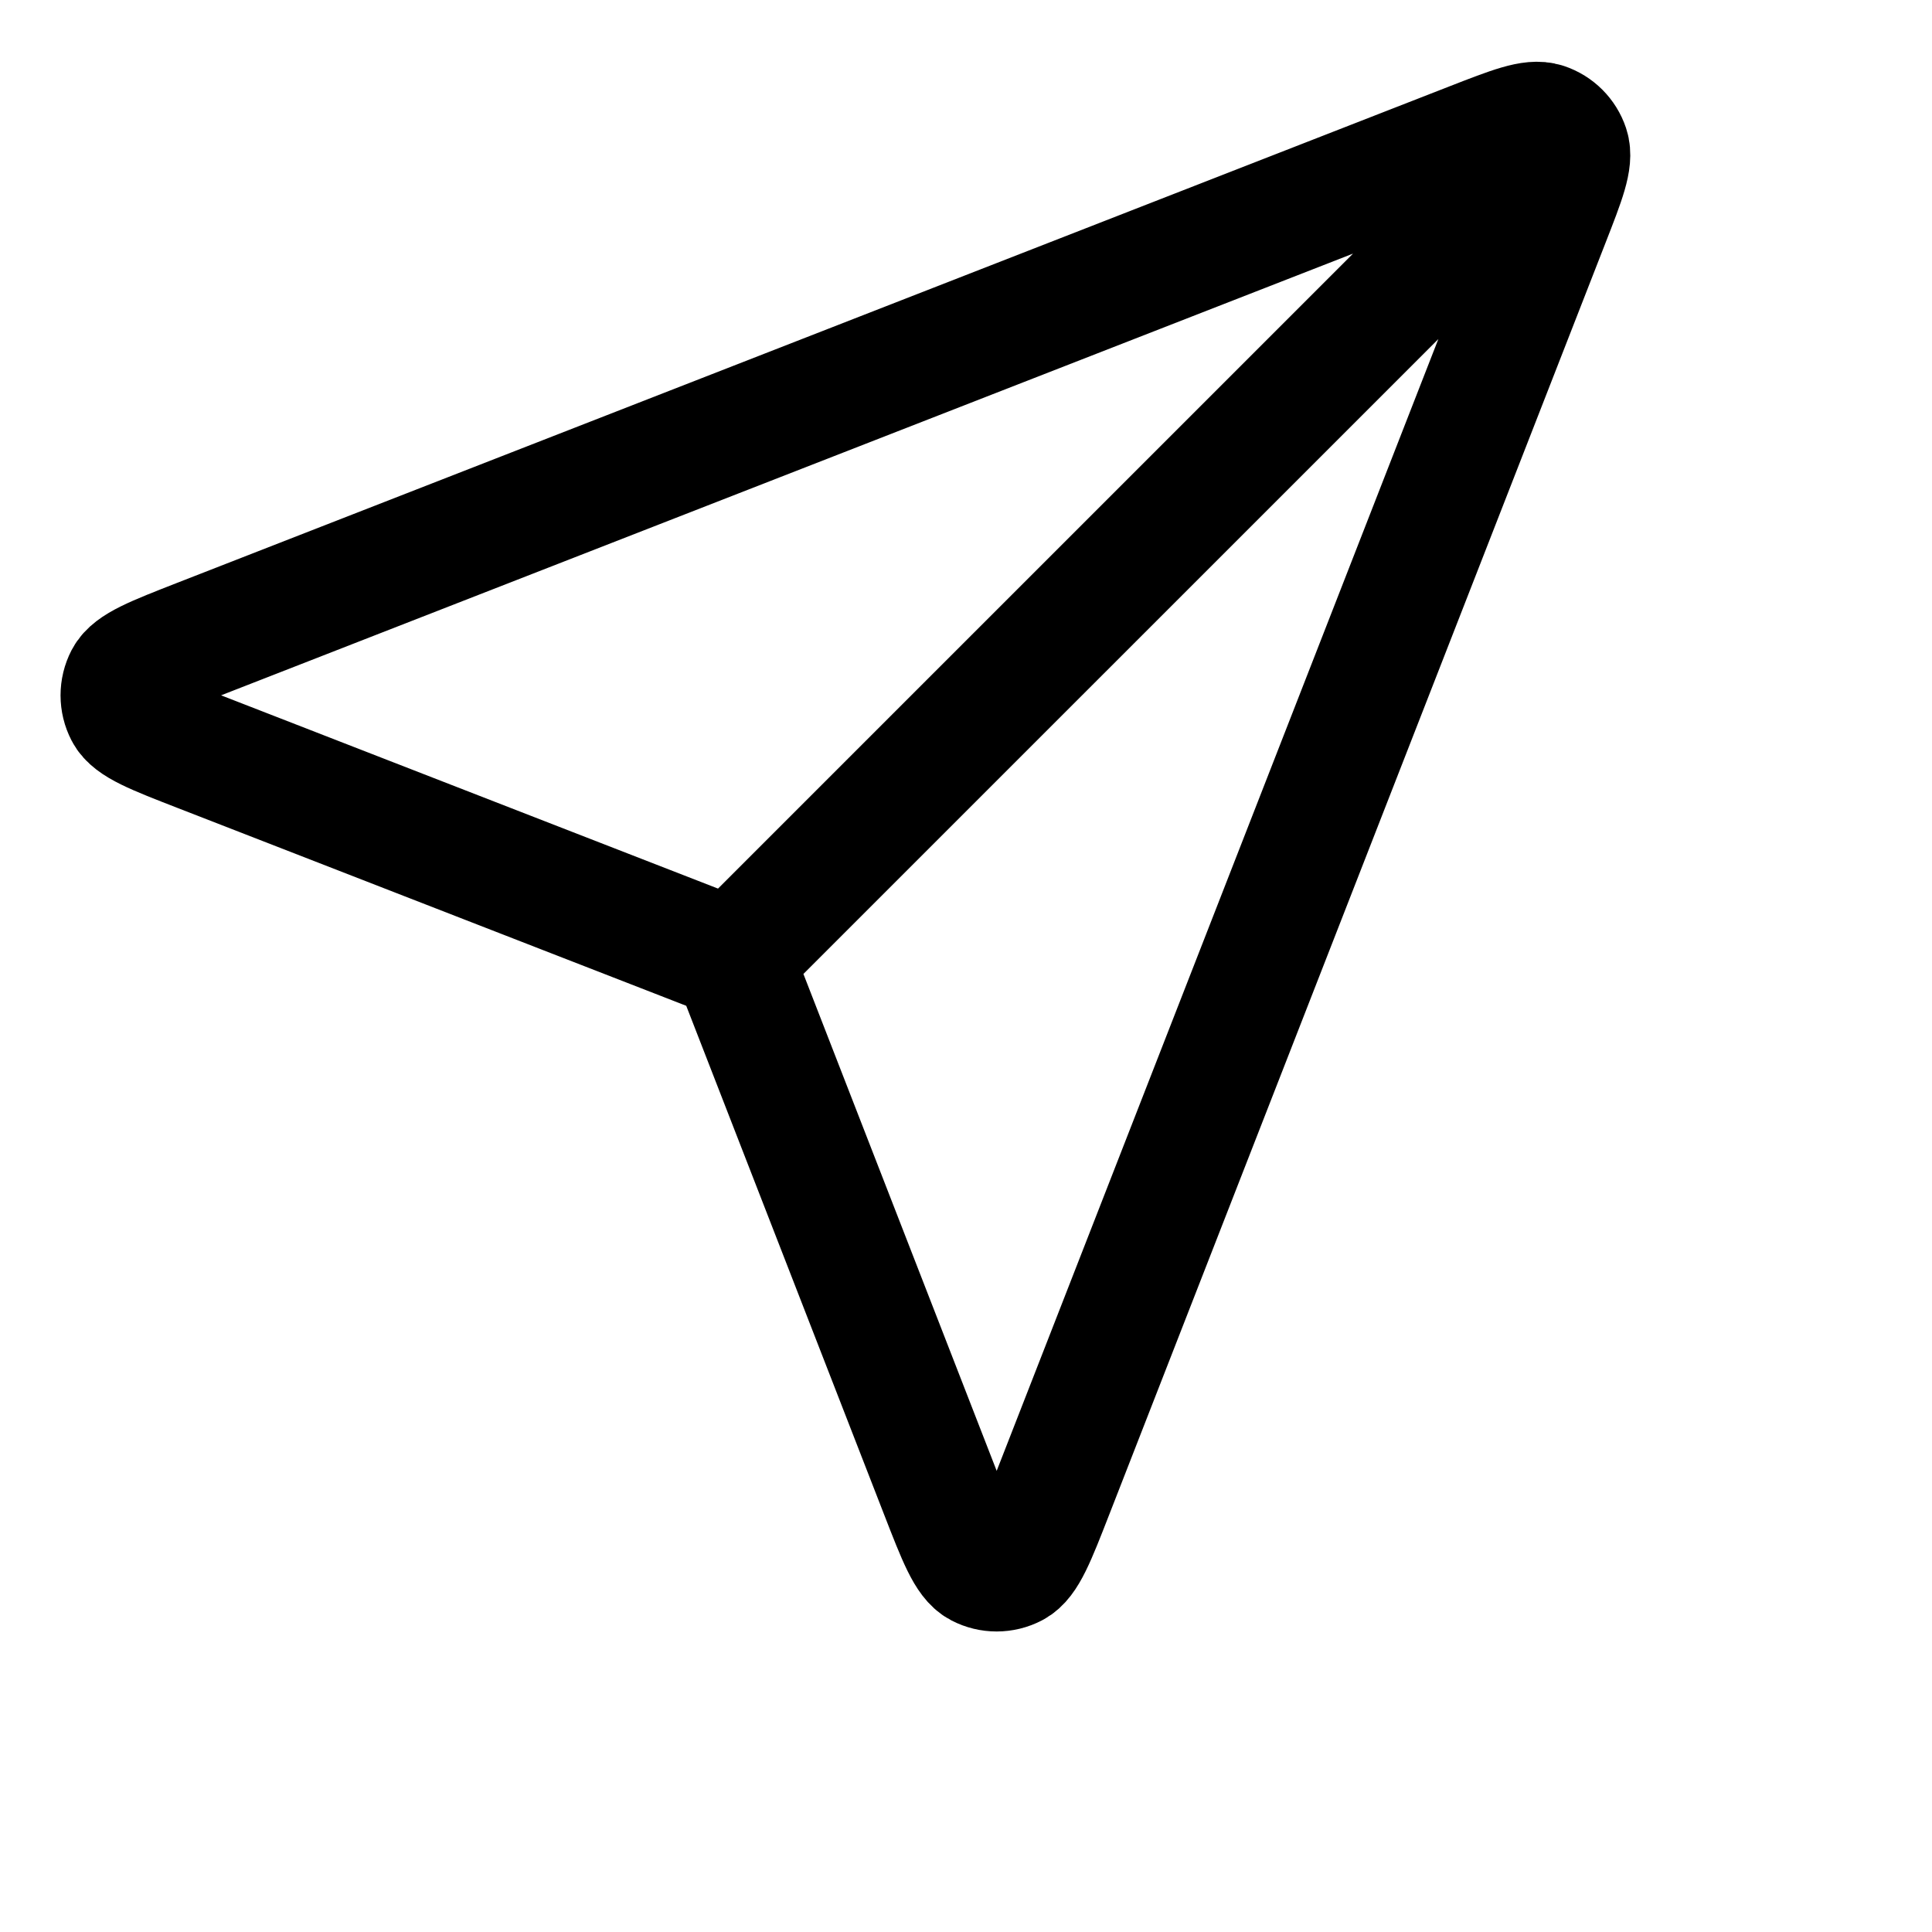
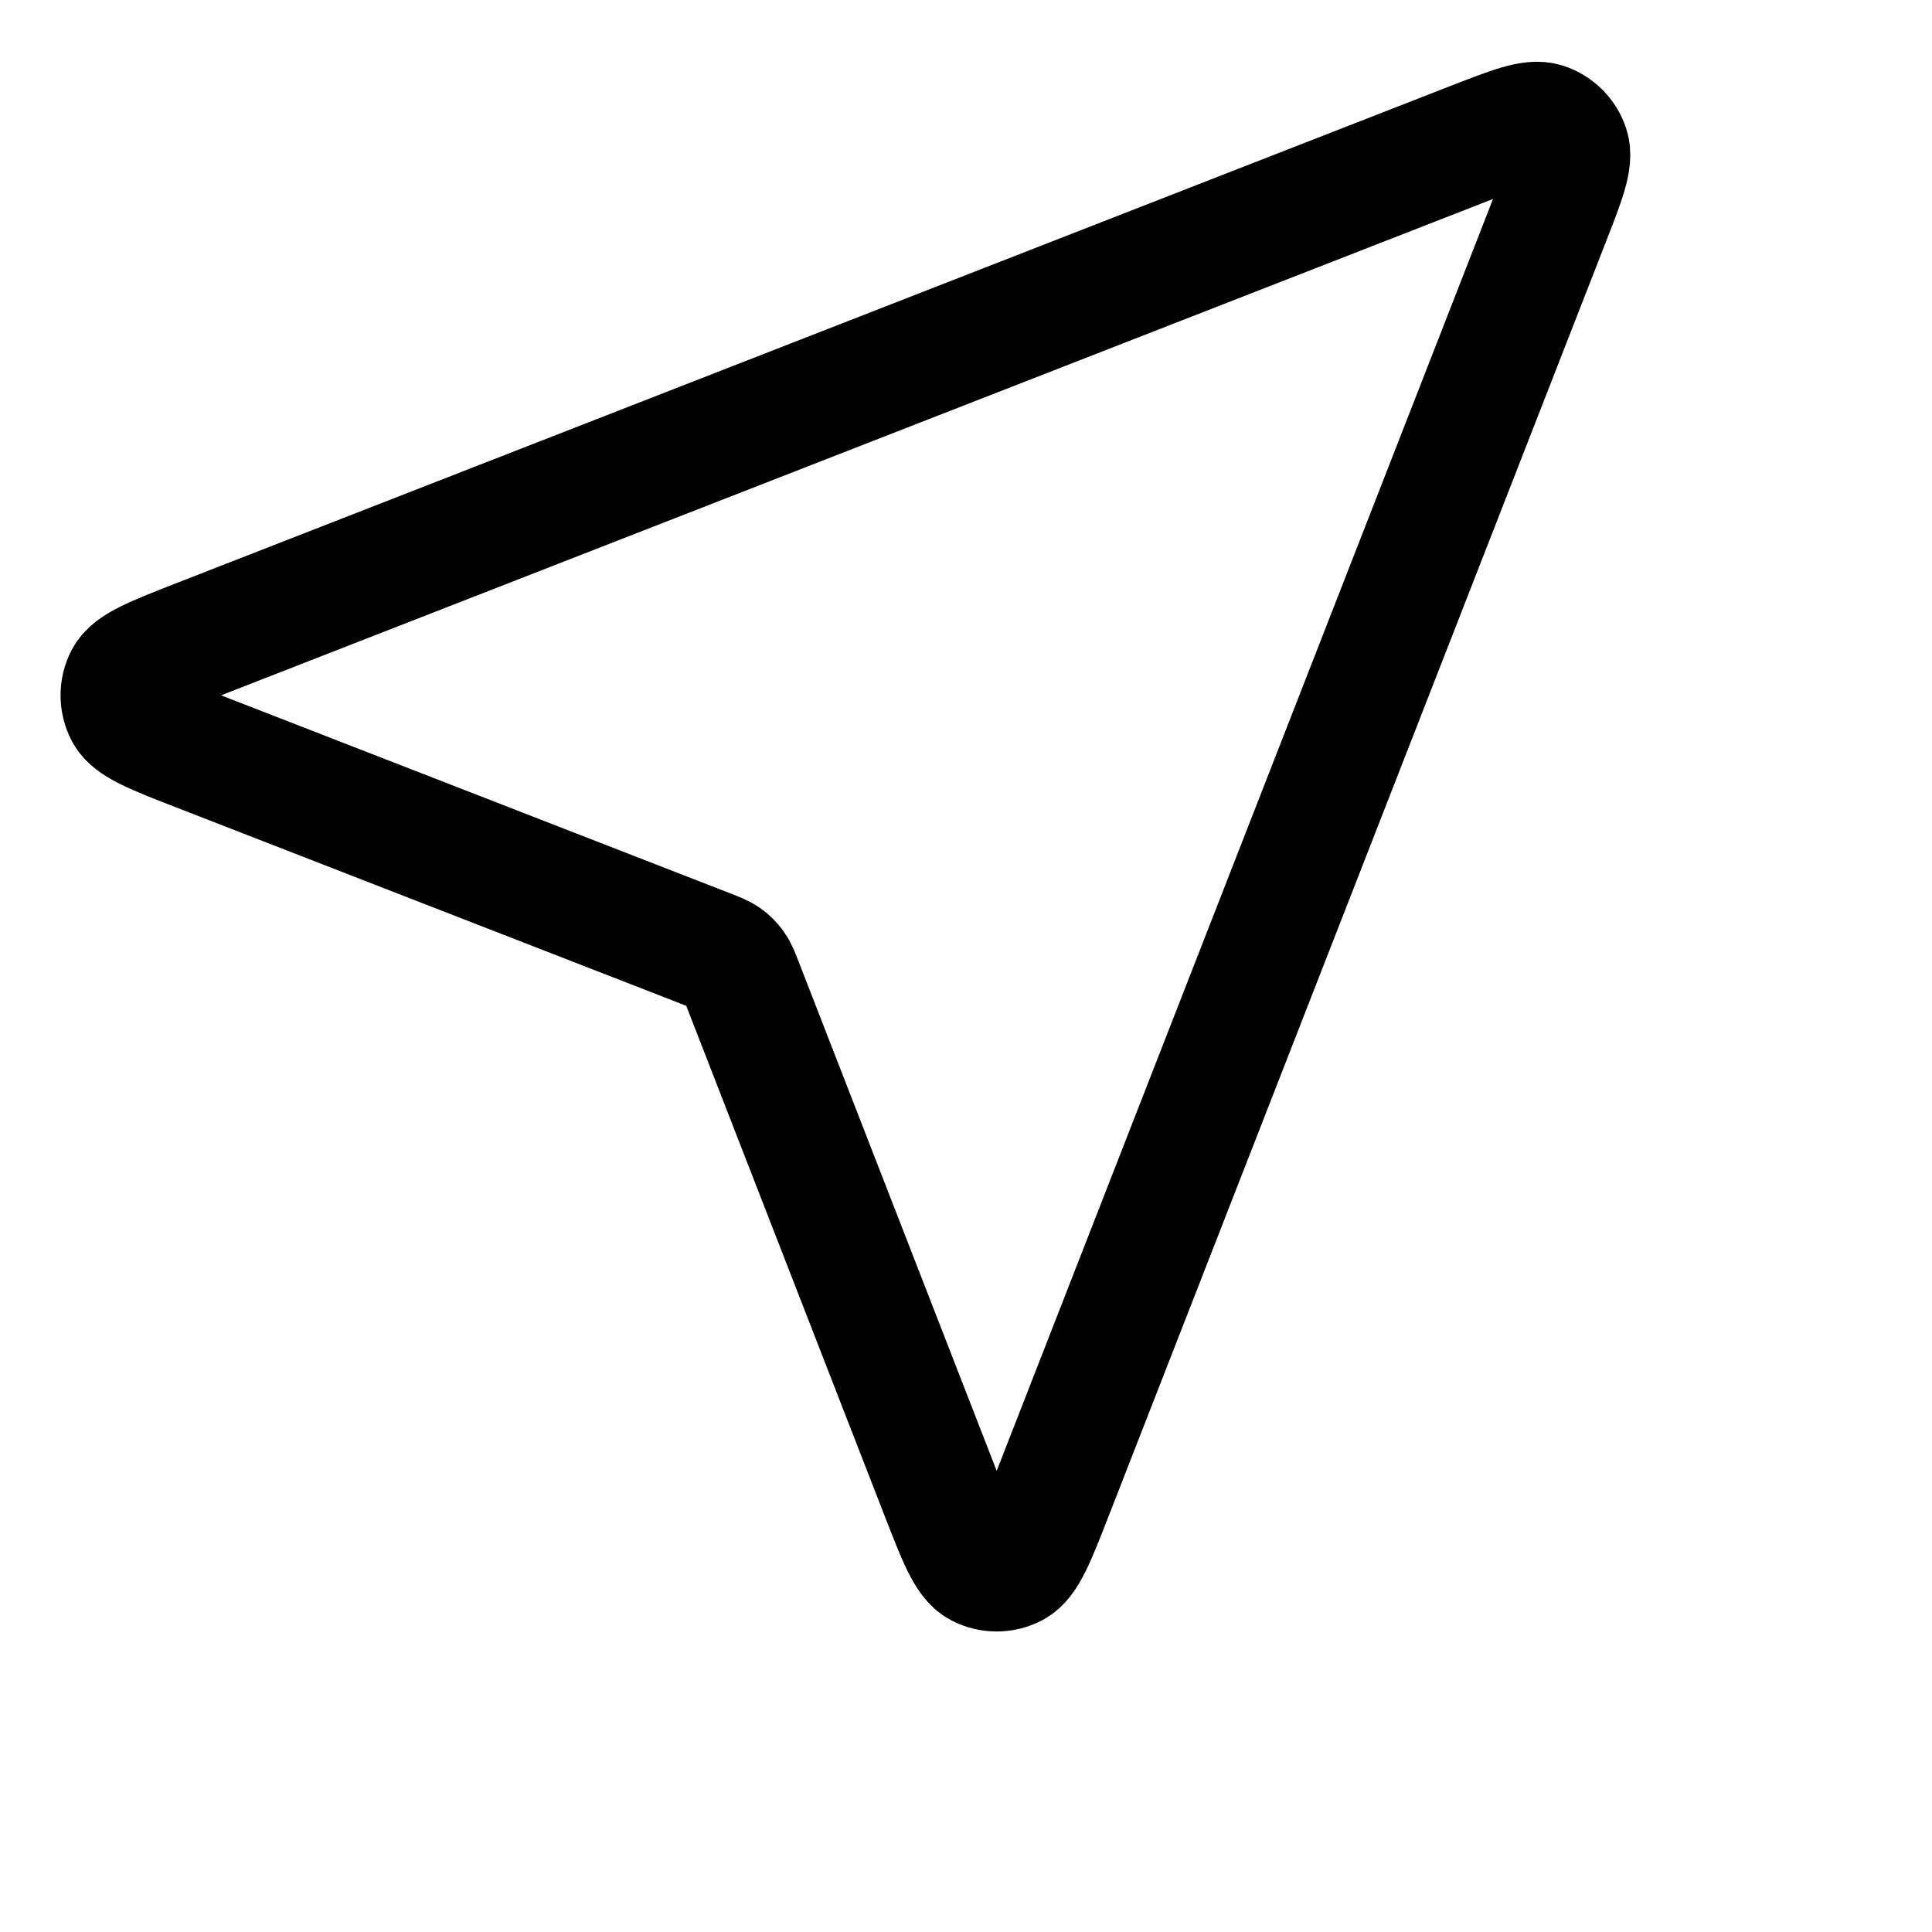
<svg xmlns="http://www.w3.org/2000/svg" width="48" height="48" viewBox="0 0 48 48" fill="none">
-   <path d="M18.208 23.829L37.863 4.175M18.447 24.444L23.367 37.094C23.8 38.208 24.017 38.765 24.329 38.928C24.6 39.069 24.922 39.069 25.193 38.928C25.505 38.766 25.723 38.209 26.157 37.095L38.493 5.484C38.886 4.478 39.082 3.975 38.975 3.654C38.882 3.375 38.663 3.156 38.384 3.063C38.062 2.956 37.56 3.152 36.554 3.544L4.942 15.88C3.829 16.315 3.272 16.532 3.109 16.845C2.969 17.116 2.969 17.438 3.11 17.709C3.272 18.021 3.83 18.238 4.944 18.671L17.594 23.591C17.82 23.679 17.933 23.723 18.029 23.791C18.113 23.851 18.187 23.925 18.247 24.009C18.315 24.104 18.359 24.217 18.447 24.444Z" stroke="black" stroke-width="3" stroke-linecap="round" stroke-linejoin="round" />
+   <path d="M18.208 23.829M18.447 24.444L23.367 37.094C23.8 38.208 24.017 38.765 24.329 38.928C24.6 39.069 24.922 39.069 25.193 38.928C25.505 38.766 25.723 38.209 26.157 37.095L38.493 5.484C38.886 4.478 39.082 3.975 38.975 3.654C38.882 3.375 38.663 3.156 38.384 3.063C38.062 2.956 37.56 3.152 36.554 3.544L4.942 15.88C3.829 16.315 3.272 16.532 3.109 16.845C2.969 17.116 2.969 17.438 3.11 17.709C3.272 18.021 3.83 18.238 4.944 18.671L17.594 23.591C17.82 23.679 17.933 23.723 18.029 23.791C18.113 23.851 18.187 23.925 18.247 24.009C18.315 24.104 18.359 24.217 18.447 24.444Z" stroke="black" stroke-width="3" stroke-linecap="round" stroke-linejoin="round" />
</svg>